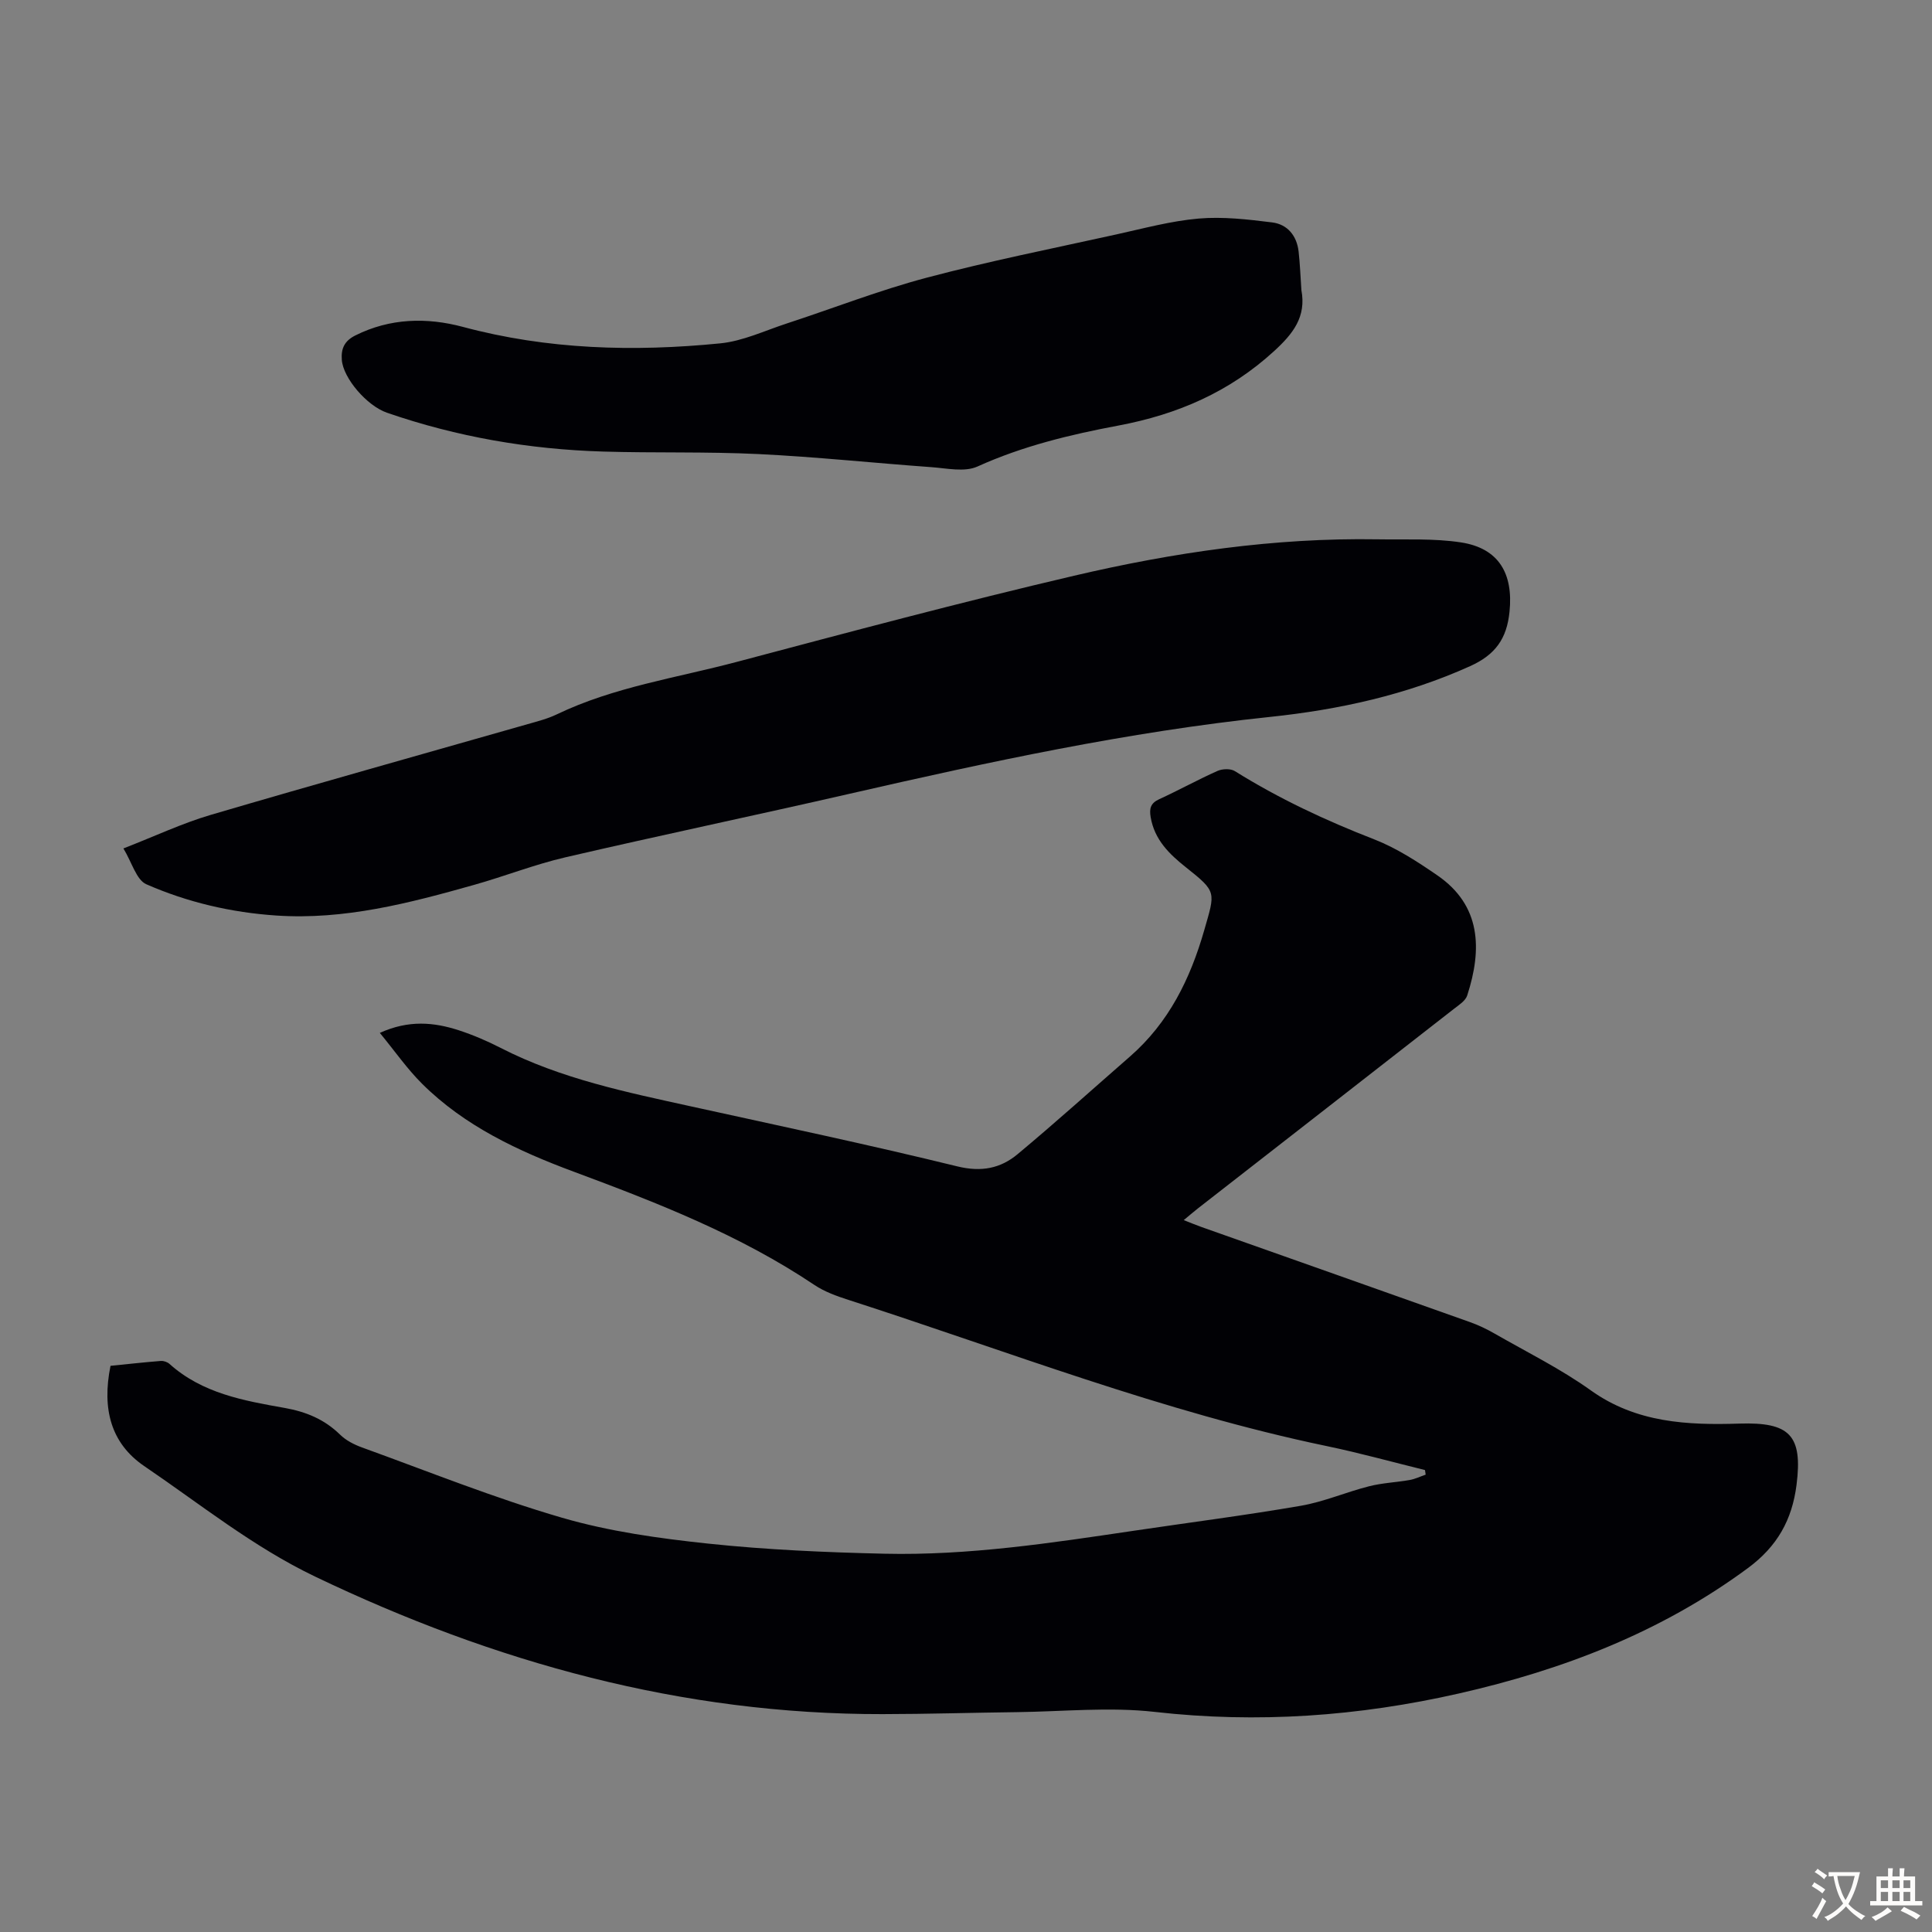
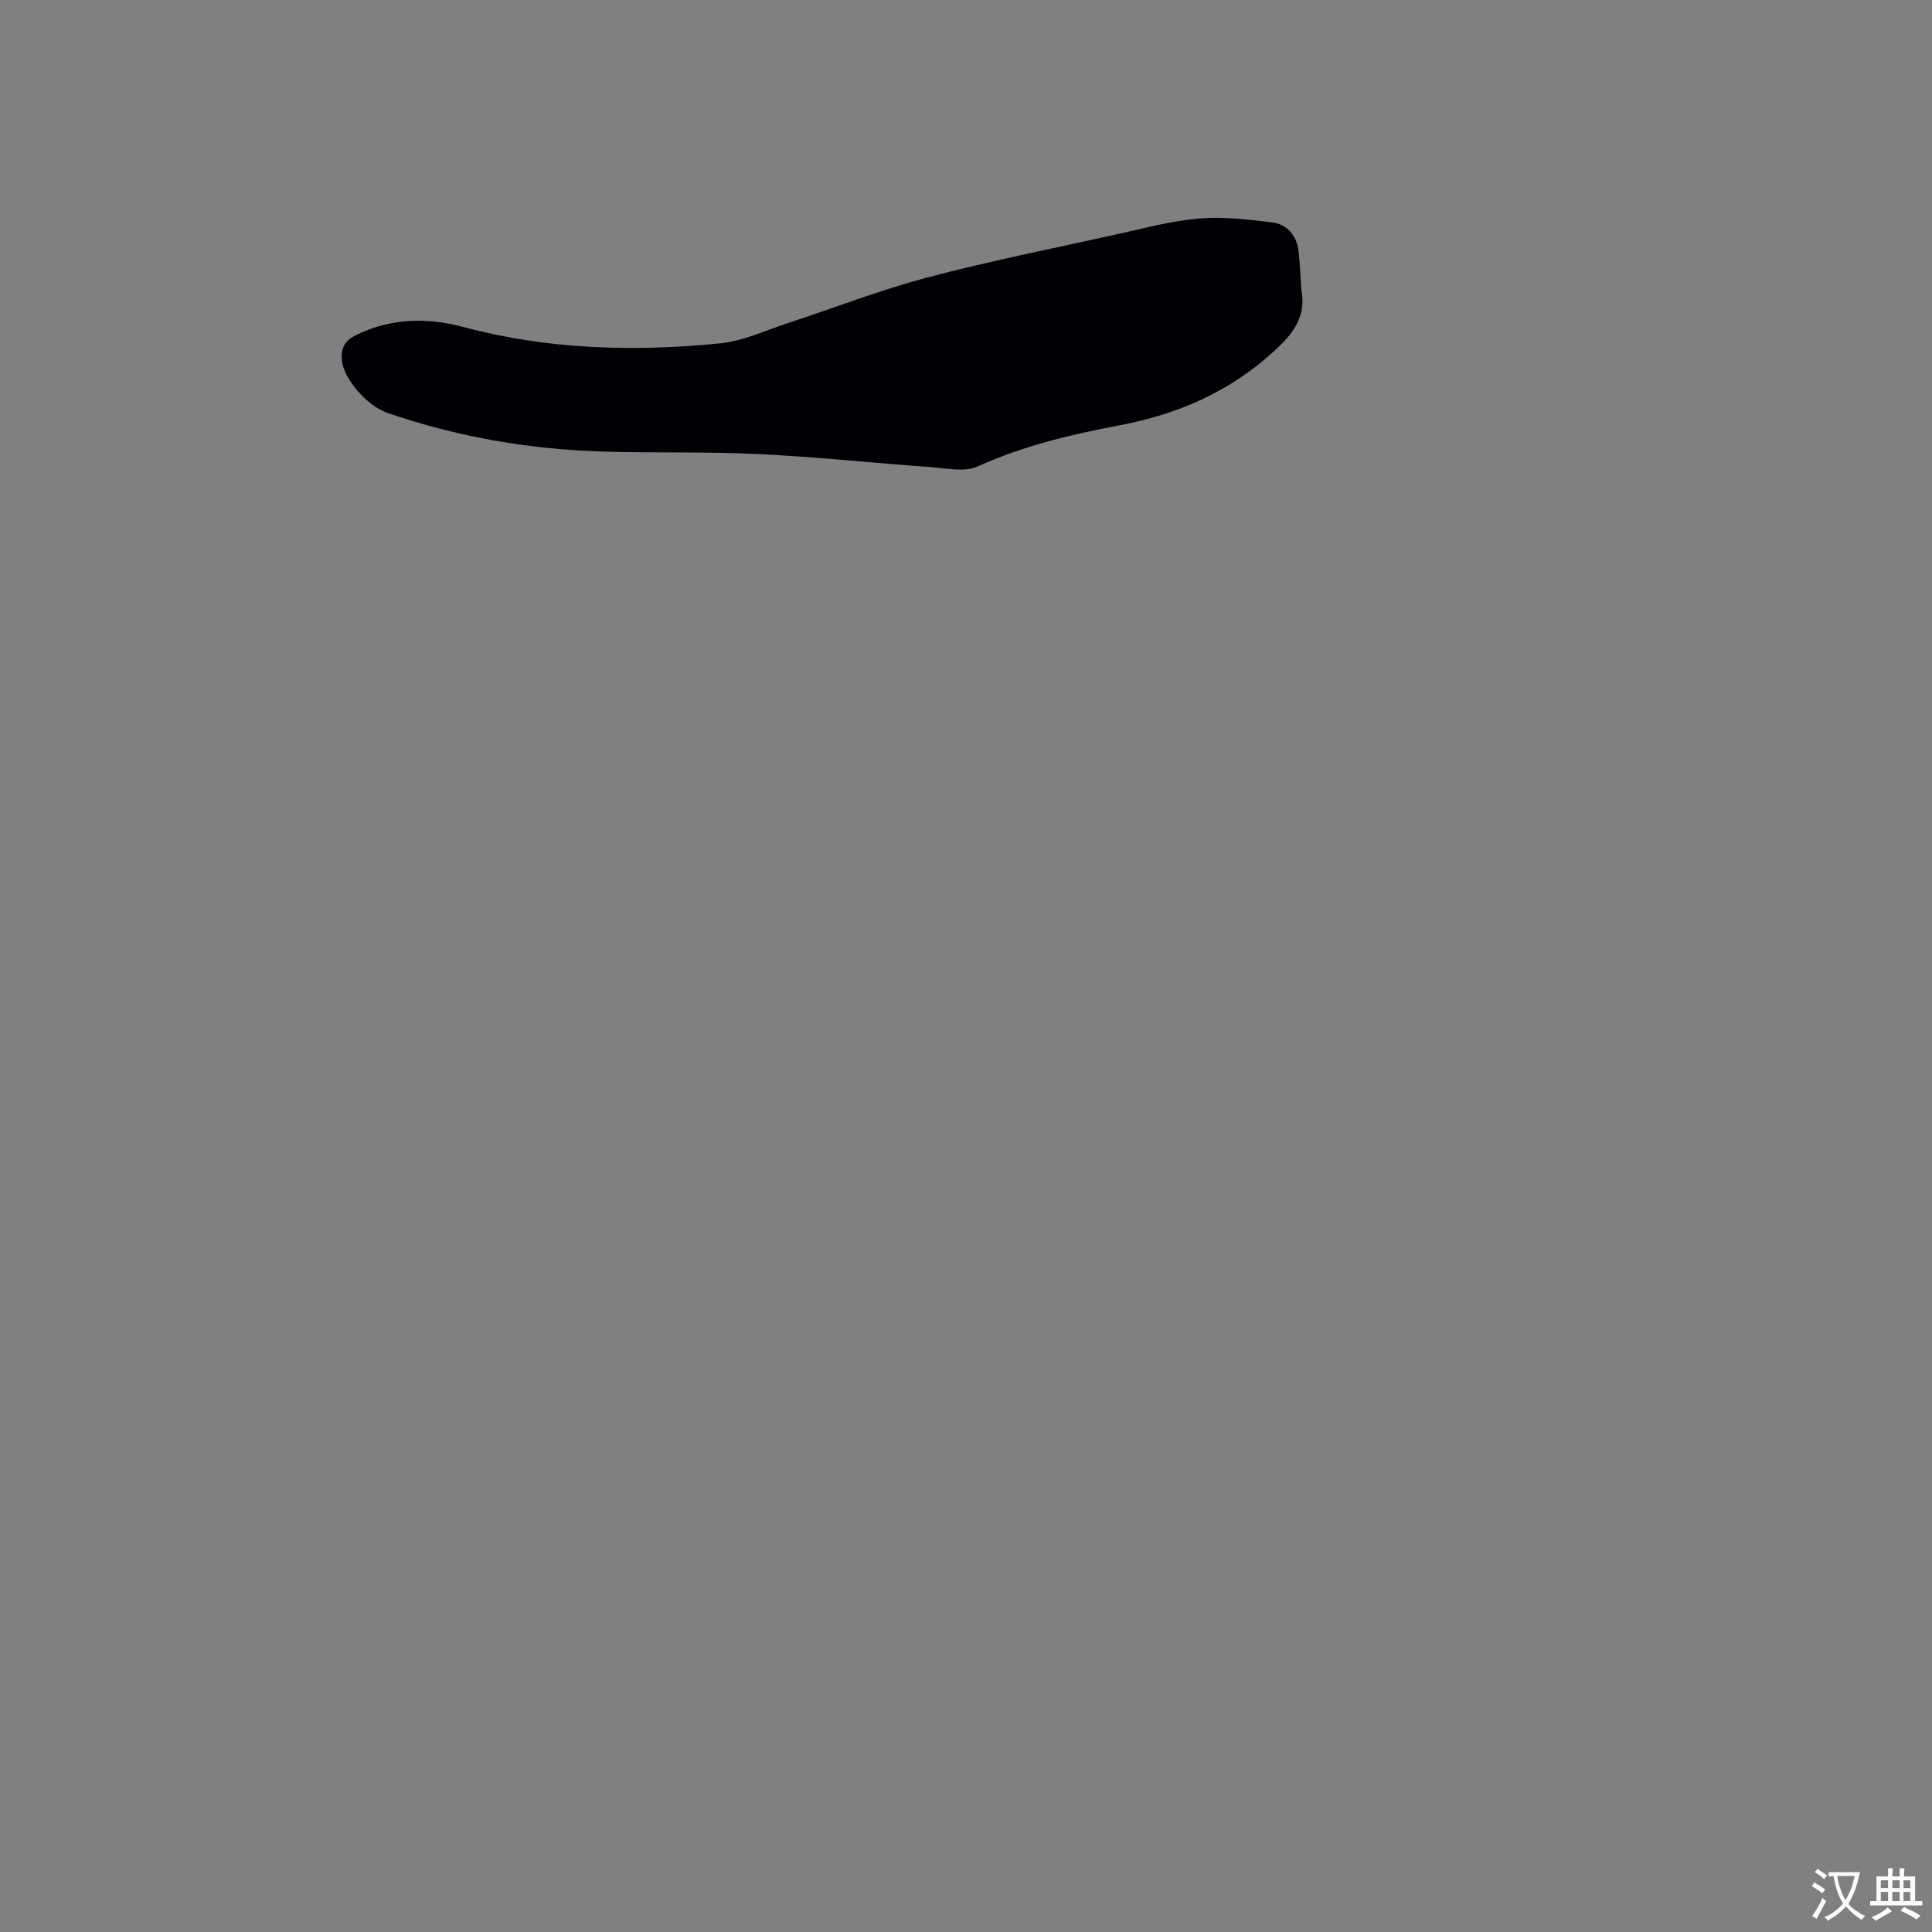
<svg xmlns="http://www.w3.org/2000/svg" enable-background="new 0 0 400 400" viewBox="0 0 400 400">
  <rect x="0" y="0" width="400" height="400" fill="#808080" stroke="none" />
  <g fill="#010105">
-     <path d="m22.88 282.78c3.52-.35 6.95-.74 10.4-1.01.6-.05 1.38.22 1.82.62 6.77 6.08 15.32 7.6 23.79 9.1 4.46.79 8.26 2.35 11.51 5.53 1.22 1.2 2.92 2.07 4.55 2.66 13.76 4.98 27.38 10.47 41.41 14.55 9.79 2.85 20.1 4.28 30.28 5.36 12.1 1.28 24.31 1.81 36.49 2.09 17.39.4 34.56-2.23 51.72-4.77 11.5-1.71 23.04-3.18 34.49-5.16 4.79-.83 9.36-2.83 14.1-4.03 2.74-.7 5.62-.81 8.41-1.3 1.14-.2 2.21-.73 3.32-1.11-.05-.32-.09-.63-.14-.95-6.79-1.67-13.54-3.55-20.38-4.97-33.93-7.07-66.16-19.68-99.01-30.27-2.42-.78-4.93-1.68-7.02-3.08-15.44-10.36-32.55-17.03-49.85-23.46-11.43-4.25-22.56-9.42-31.4-18.22-3.11-3.1-5.65-6.77-8.73-10.51 5.99-2.72 11.22-2.21 16.38-.53 2.96.97 5.86 2.21 8.64 3.64 12.49 6.4 26.07 9.17 39.61 12.15 18.34 4.03 36.71 7.91 54.95 12.38 4.96 1.21 8.92.42 12.45-2.52 7.9-6.58 15.53-13.47 23.28-20.23 8.04-7.02 12.48-16.06 15.38-26.17 2.27-7.92 2.65-7.89-3.77-12.98-3.5-2.78-6.54-5.74-7.33-10.42-.3-1.77-.03-2.88 1.78-3.71 4.06-1.86 7.98-4.03 12.06-5.85 1.02-.45 2.71-.51 3.59.04 9.13 5.7 18.79 10.22 28.83 14.12 4.63 1.8 8.95 4.61 13.08 7.45 9.08 6.23 9.32 15.28 6.2 24.88-.36 1.12-1.73 1.98-2.77 2.79-17.64 13.77-35.3 27.52-52.95 41.27-.87.68-1.71 1.41-2.97 2.45 1.44.56 2.52 1.02 3.62 1.41 18.53 6.56 37.08 13.1 55.6 19.69 1.78.63 3.51 1.46 5.15 2.4 6.69 3.84 13.67 7.29 19.92 11.76 9.42 6.73 20.02 7.21 30.76 6.87 10.37-.33 13.14 2.36 11.82 12.71-.92 7.2-3.97 12.71-10.07 17.21-18.01 13.29-38.28 21.06-59.84 25.96-20.77 4.72-41.68 6.22-62.97 3.81-9.38-1.06-18.99-.07-28.5.05-9.28.11-18.57.4-27.85.41-41.48.07-80.32-10.67-117.51-28.49-12.83-6.15-23.79-15.02-35.42-22.91-6.75-4.64-8.74-11.69-6.91-20.71z" />
-     <path d="m25.55 175.66c6.58-2.56 12.15-5.2 17.99-6.92 21.86-6.43 43.82-12.56 65.73-18.82 2.03-.58 4.12-1.11 6.01-2.02 11.82-5.68 24.76-7.54 37.25-10.86 23.22-6.16 46.45-12.37 69.84-17.84 20.59-4.82 41.51-7.89 62.77-7.54 5.79.1 11.67-.23 17.35.64 7.83 1.21 10.84 6.46 10.04 14.35-.56 5.57-2.91 8.9-8.16 11.27-13.24 5.97-27.15 9.01-41.43 10.51-29.43 3.08-58.25 9.32-87.03 15.91-19.61 4.49-39.3 8.62-58.9 13.17-6.4 1.49-12.57 3.93-18.91 5.71-13.37 3.77-26.8 7.28-40.9 6.33-9.34-.63-18.41-2.74-26.92-6.48-2.05-.92-2.95-4.48-4.73-7.41z" />
    <path d="m269.44 60.06c1.04 5.55-1.73 9.04-5.66 12.64-9.24 8.46-19.99 13.1-32.19 15.4-9.97 1.87-19.84 4.24-29.22 8.49-2.66 1.2-6.34.36-9.53.13-11.94-.86-23.85-2.13-35.8-2.71-10.71-.52-21.47-.2-32.2-.52-15.29-.46-30.23-3.03-44.72-8.04-4.2-1.45-9.06-7.17-9.35-10.93-.19-2.39.58-3.96 2.8-5.07 7.21-3.61 14.83-3.76 22.27-1.77 17.57 4.71 35.37 5.18 53.27 3.41 4.68-.46 9.2-2.62 13.76-4.11 9.67-3.16 19.18-6.89 29-9.49 12.94-3.43 26.1-6.05 39.19-8.94 5.68-1.25 11.35-2.8 17.11-3.3 5.02-.43 10.19.17 15.23.8 3.15.4 5.08 2.74 5.46 6 .3 2.65.39 5.34.58 8.01z" />
  </g>
  <path d="m377.9 391.2c-.2.3-.4.5-.6.8-.7-.6-1.4-1-2.2-1.5.2-.3.4-.5.5-.8.6.4 1.4.8 2.3 1.5zm-1.8 6.1c-.2-.2-.5-.4-.9-.6.4-.6.8-1.2 1.2-1.9s.7-1.3.9-1.9c.3.3.5.5.8.7-.7 1.3-1.4 2.6-2 3.7zm2.2-9c-.3.3-.5.5-.6.8-.6-.6-1.3-1.1-2-1.5.3-.3.5-.5.6-.7.6.5 1.3.9 2 1.4zm.3.2v-.9h2 4.5c-.3 1.3-.6 2.5-1 3.6s-.9 2.1-1.4 3c.4.5 1 1 1.6 1.4s1.2.8 1.9 1.1c-.3.2-.5.4-.8.8-.4-.3-1-.7-1.6-1.2s-1.2-1.1-1.6-1.6c-.5.6-1.1 1.1-1.7 1.6s-1.4.9-2.1 1.4c-.1-.3-.3-.5-.7-.8.6-.2 1.2-.5 1.9-1s1.4-1.1 2-1.8c-.5-.8-.9-1.6-1.2-2.5s-.6-2-.8-3.2c-.4.1-.7.1-1 .1zm2.5 2.7c.3 1 .7 1.7 1 2.2.3-.5.6-1.1 1-2s.6-1.9.9-3h-3.2-.4c.1.9.3 1.8.7 2.8z" fill="#fcfbfa" />
  <path d="m396.5 388.5v1.5 3.6h1.5v.9c-.4 0-1 0-1.7 0h-7.9c-.5 0-.9 0-1.2 0v-.9h1.3v-3.5c0-.7 0-1.2 0-1.6h2.4c0-.8 0-1.4 0-1.7h1c0 .3-.1.8-.1 1.7h1.5c0-.8 0-1.4 0-1.7h1c0 .3-.1.9-.1 1.7zm-8.2 9.2c-.2-.3-.5-.5-.8-.8.8-.3 1.4-.6 1.9-.9s1-.7 1.4-1.1c.3.3.6.5.9.8-1.6 1-2.8 1.6-3.4 2zm2.6-6.8v-1.6h-1.5v1.6zm0 2.7v-1.9h-1.5v1.9zm2.4-2.7v-1.6h-1.5v1.6zm0 2.7v-1.9h-1.5v1.9zm.2 2 .7-.8c.4.2.9.5 1.6.8s1.3.7 1.8 1c-.3.3-.5.5-.8.8-.4-.3-1.5-1-3.3-1.8zm2-4.7v-1.6h-1.4v1.6zm0 2.7v-1.9h-1.4v1.9z" fill="#fcfbfa" />
</svg>